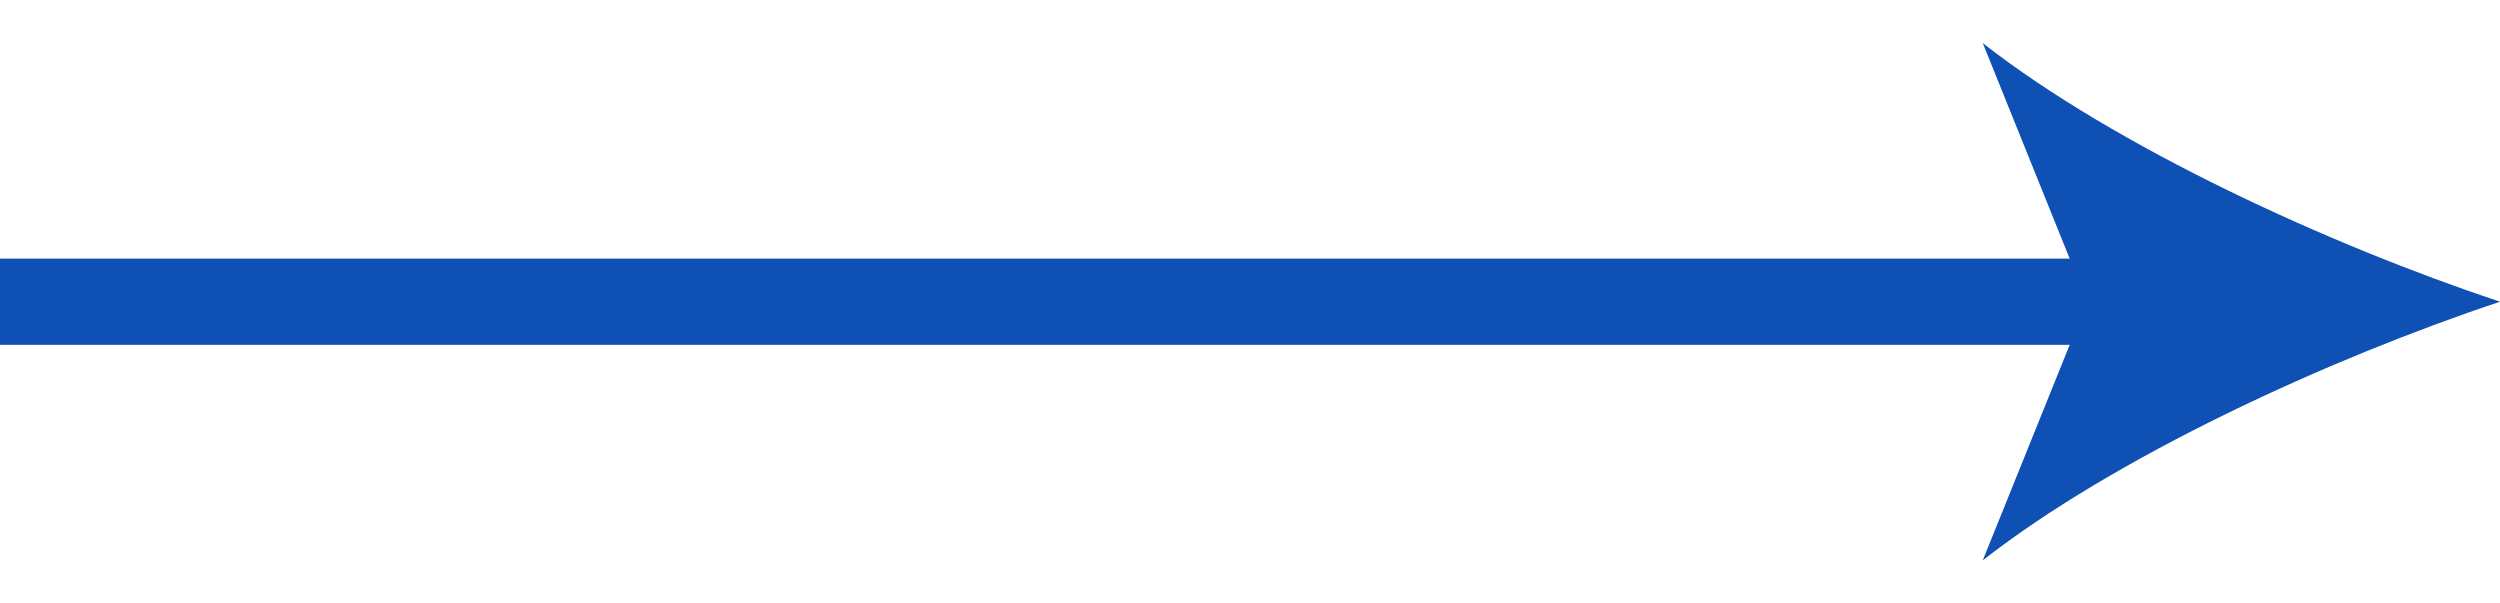
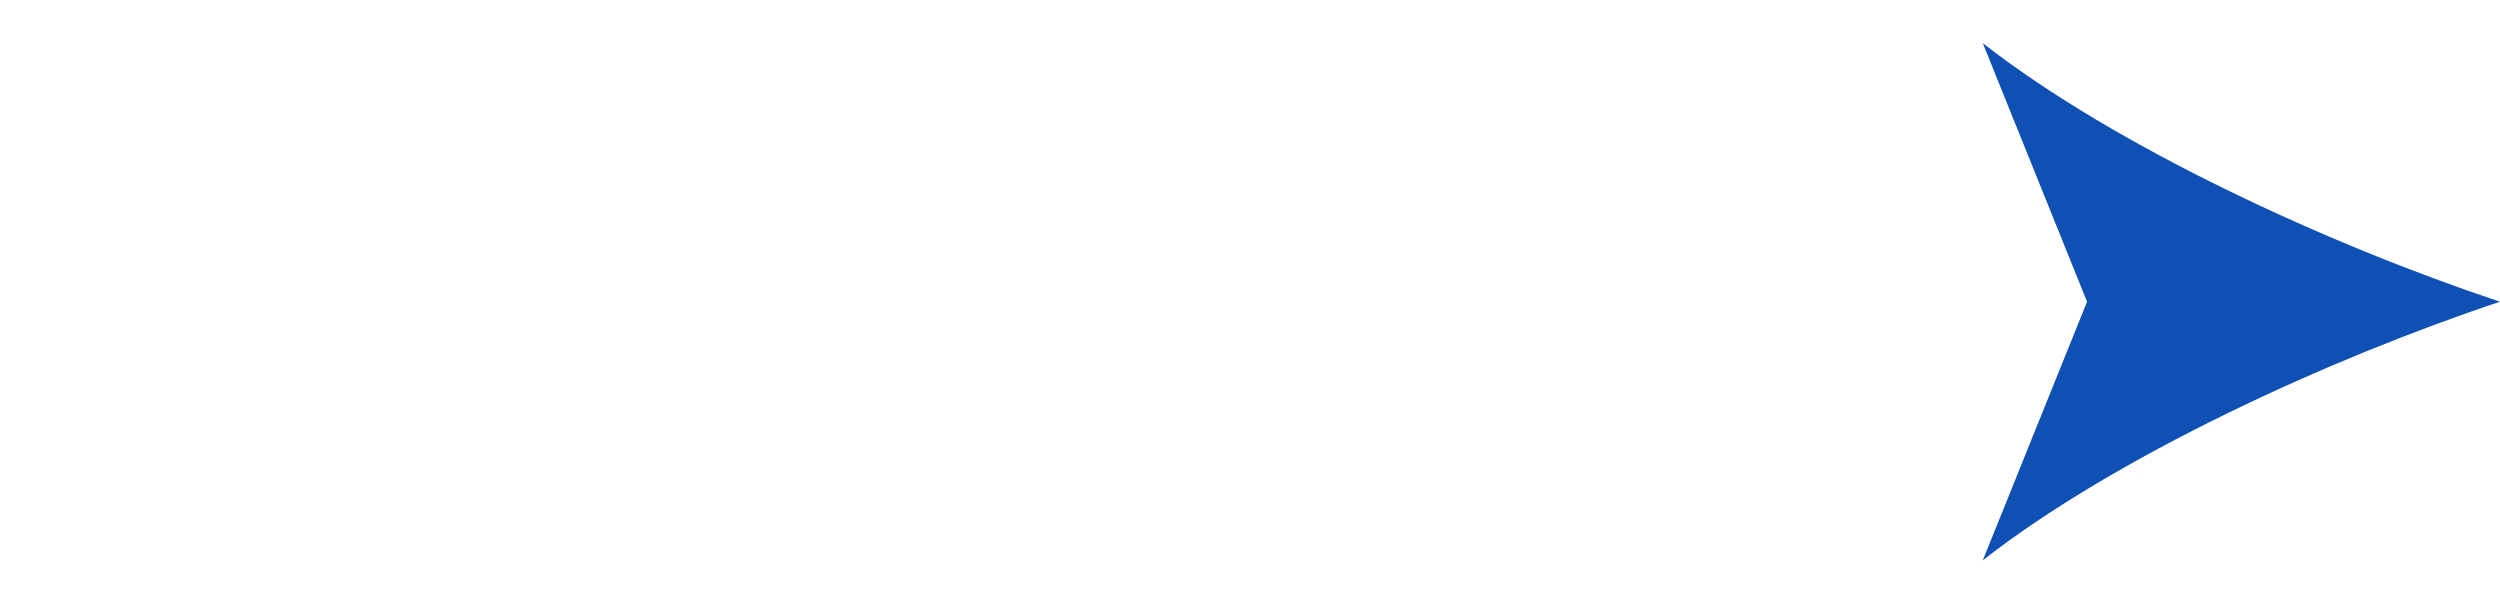
<svg xmlns="http://www.w3.org/2000/svg" width="29" height="7" viewBox="0 0 29 7" fill="none">
-   <rect y="3" width="25" height="1" fill="#0F50B4" />
  <path d="M29 3.5C27.009 4.163 24.535 5.3 23 6.5L24.21 3.5L23 0.5C24.535 1.7 27.009 2.837 29 3.5Z" fill="#0F50B4" />
</svg>